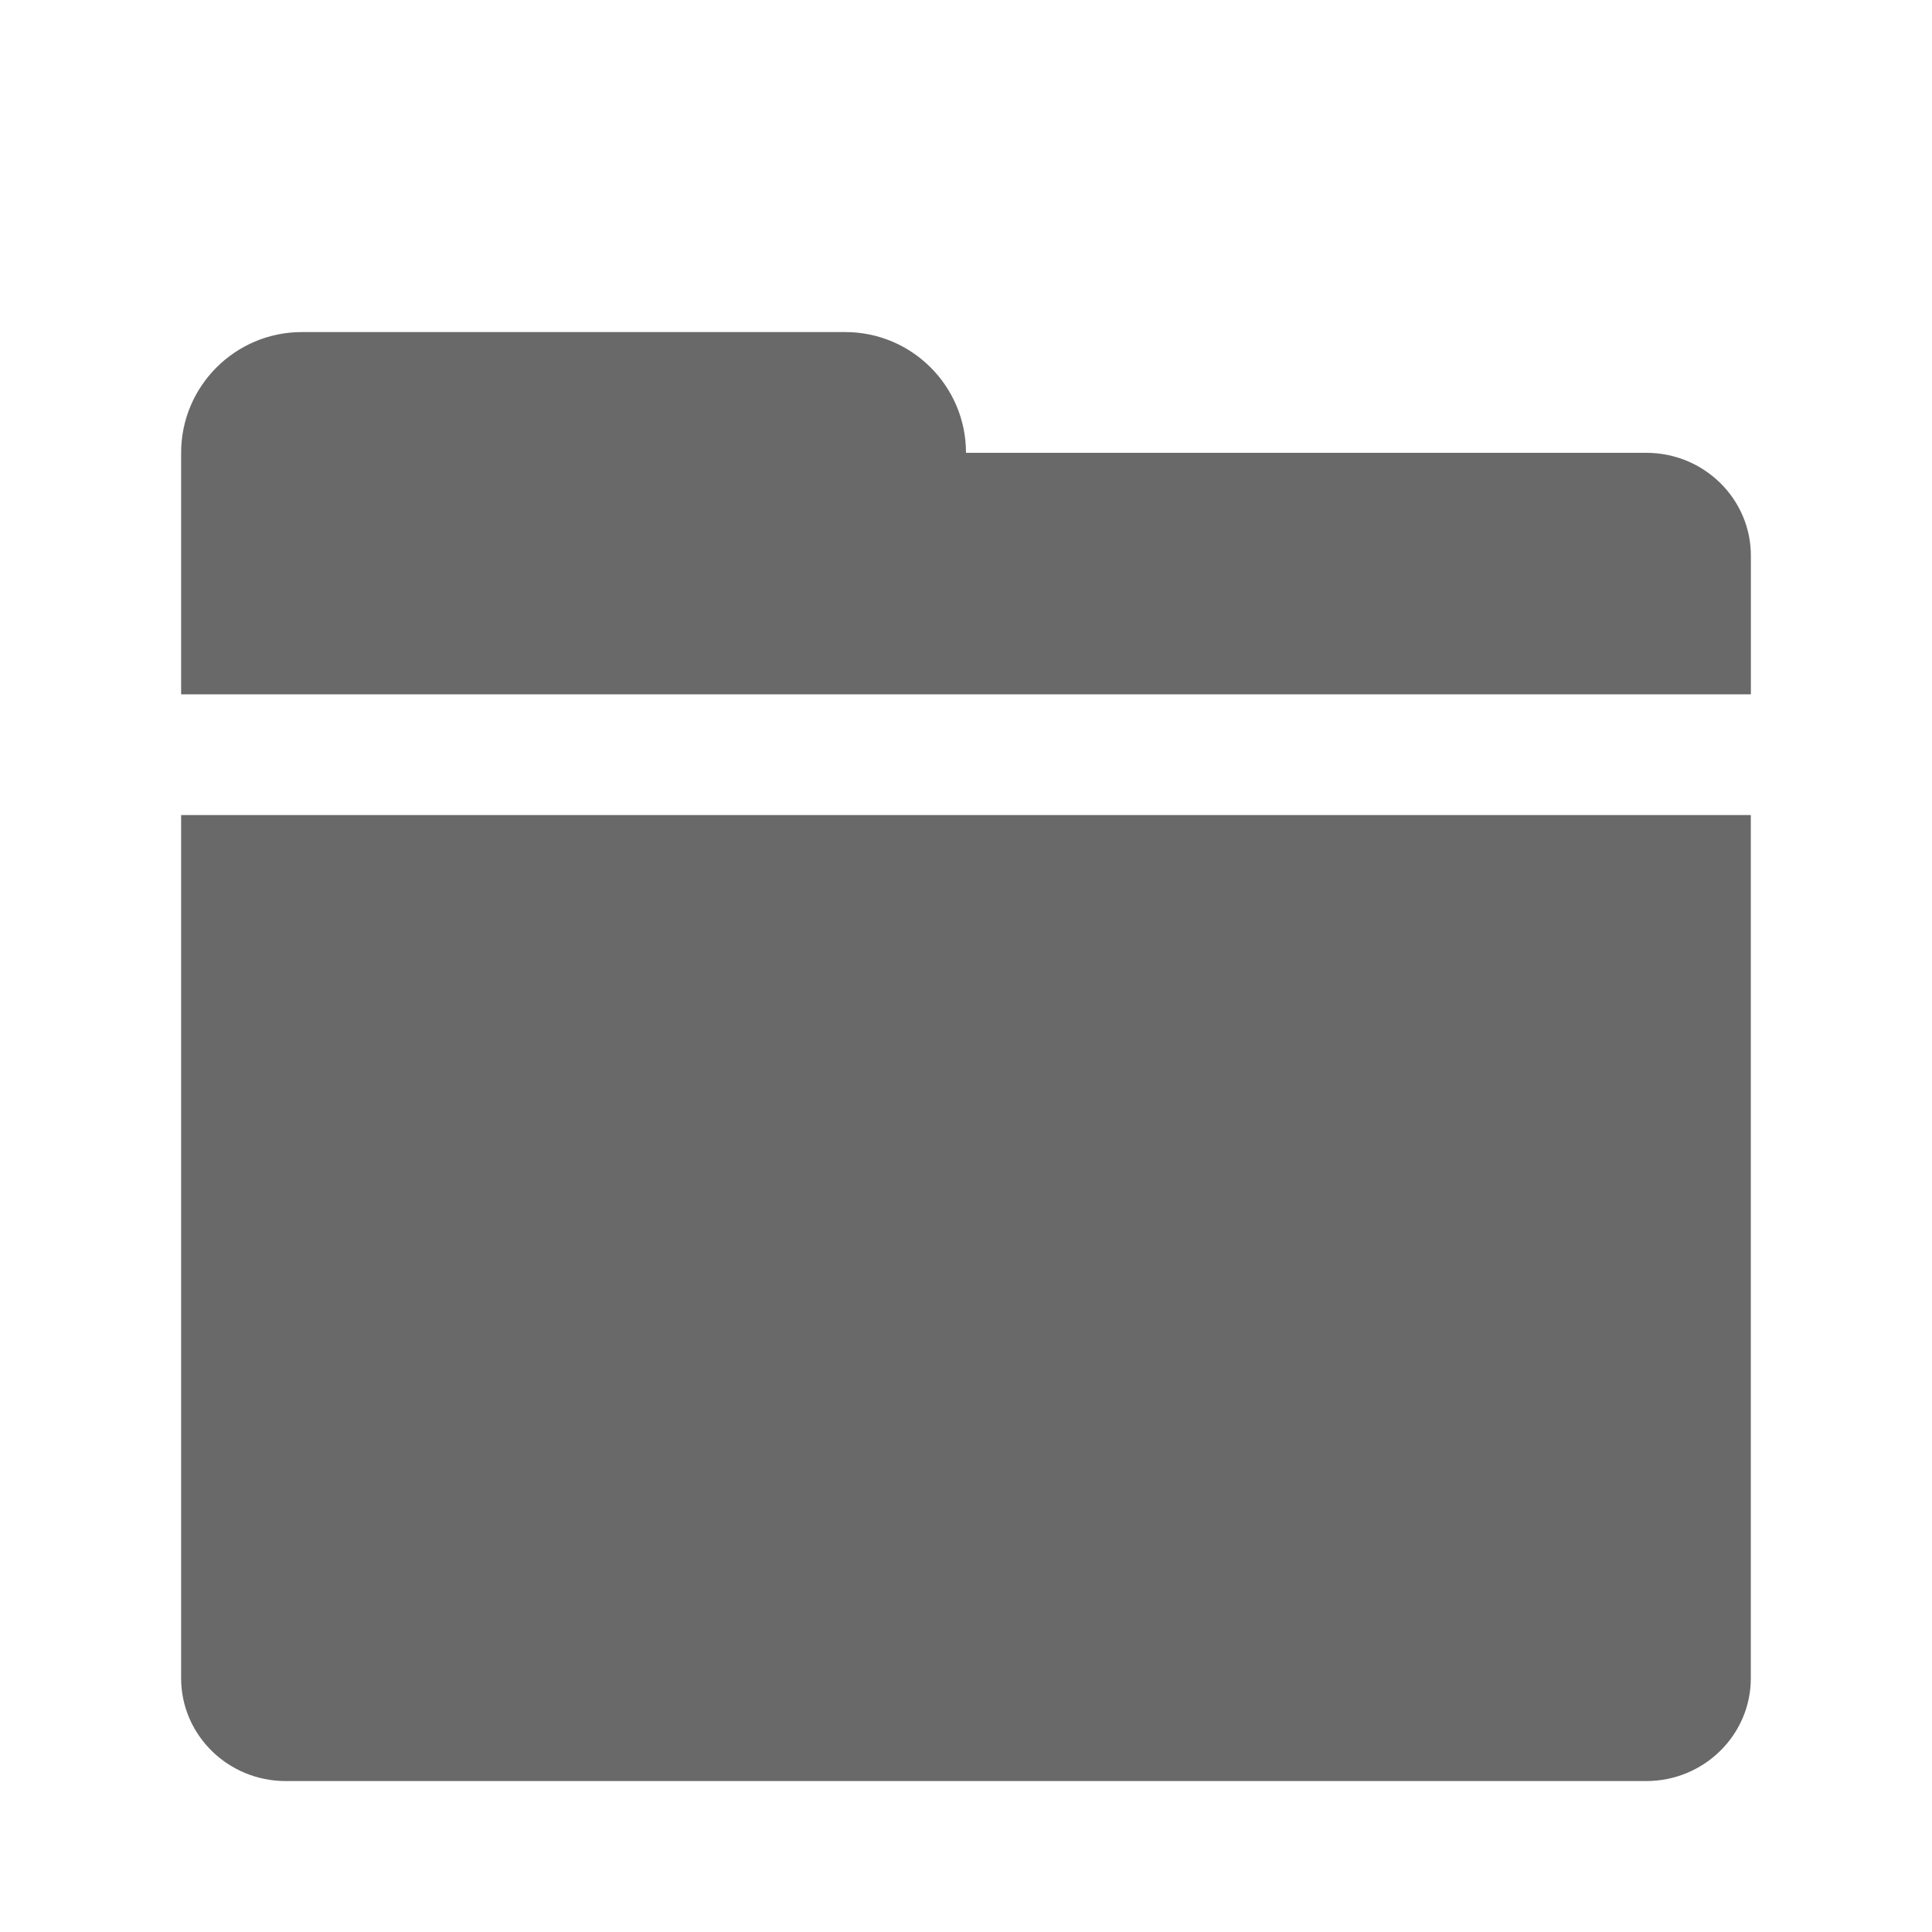
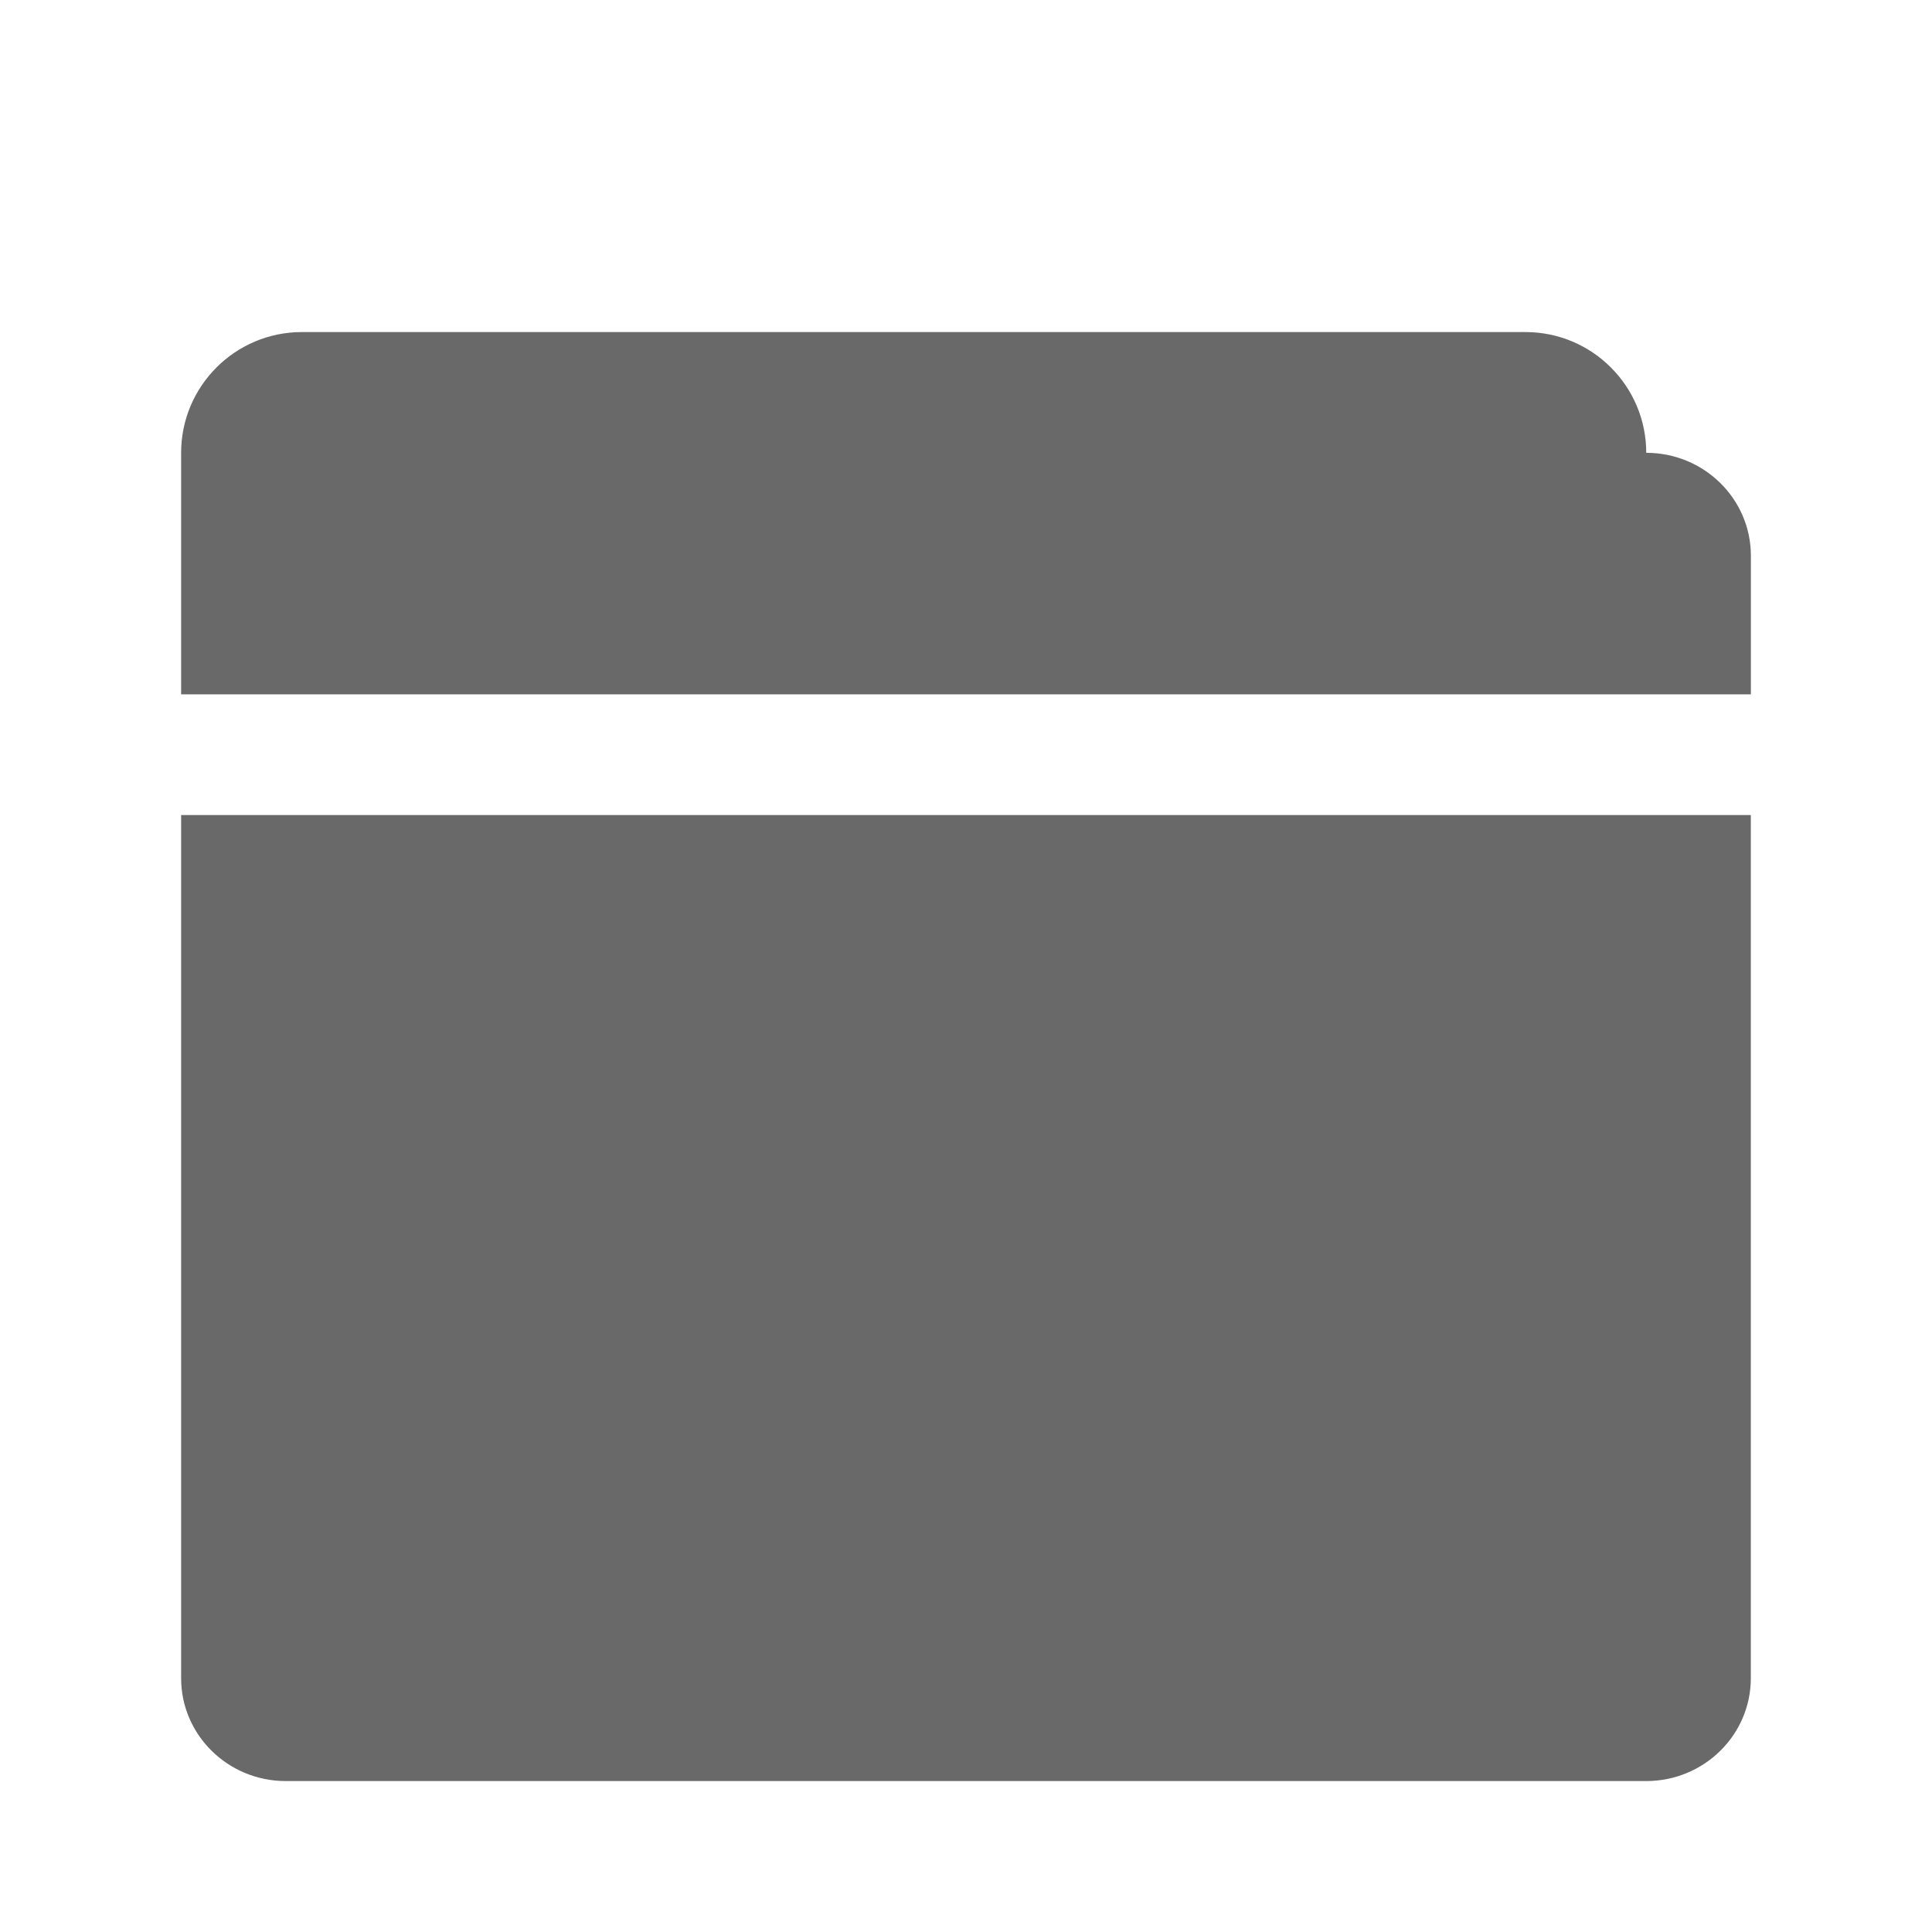
<svg xmlns="http://www.w3.org/2000/svg" version="1.1" id="pixelegg_folder" x="0px" y="0px" width="32px" height="32px" viewBox="0 0 32 32" enable-background="new 0 0 32 32" xml:space="preserve">
-   <path fill="#696969" d="M-34.077,23.275l3.859-3.871c0.769-0.768,2.042-0.744,2.838,0.053  l1.944,1.951c0.123-0.07,0.249-0.141,0.384-0.215c1.228-0.684,2.908-1.617,4.677-3.393c1.773-1.778,2.707-3.466,3.39-4.698  c0.072-0.13,0.142-0.256,0.209-0.376l-1.305-1.307l-0.642-0.644C-19.52,9.977-19.542,8.7-18.774,7.93l3.859-3.871  c0.768-0.769,2.041-0.746,2.838,0.054l1.088,1.097l-0.03,0.03c0.365,0.466,0.67,1.005,0.896,1.585  c0.209,0.552,0.34,1.08,0.399,1.608c0.509,4.237-1.422,8.108-6.661,13.364c-7.243,7.262-13.08,6.713-13.332,6.686  c-0.548-0.064-1.074-0.197-1.608-0.404c-0.574-0.225-1.11-0.531-1.575-0.895l-0.023,0.021l-1.103-1.084  C-34.821,25.322-34.844,24.047-34.077,23.275z" />
  <g>
    <g>
-       <path fill="#696969" d="M27.267,7.5H16c0-1.104-0.896-2-2-2H5c-1.104,0-2,0.896-2,2v4h26    V9.204C29,8.263,28.224,7.5,27.267,7.5z M3,27.797c0,0.94,0.776,1.703,1.733,1.703h22.533c0.957,0,1.733-0.763,1.733-1.703V13.5H3    V27.797z" />
+       <path fill="#696969" d="M27.267,7.5c0-1.104-0.896-2-2-2H5c-1.104,0-2,0.896-2,2v4h26    V9.204C29,8.263,28.224,7.5,27.267,7.5z M3,27.797c0,0.94,0.776,1.703,1.733,1.703h22.533c0.957,0,1.733-0.763,1.733-1.703V13.5H3    V27.797z" />
    </g>
  </g>
</svg>